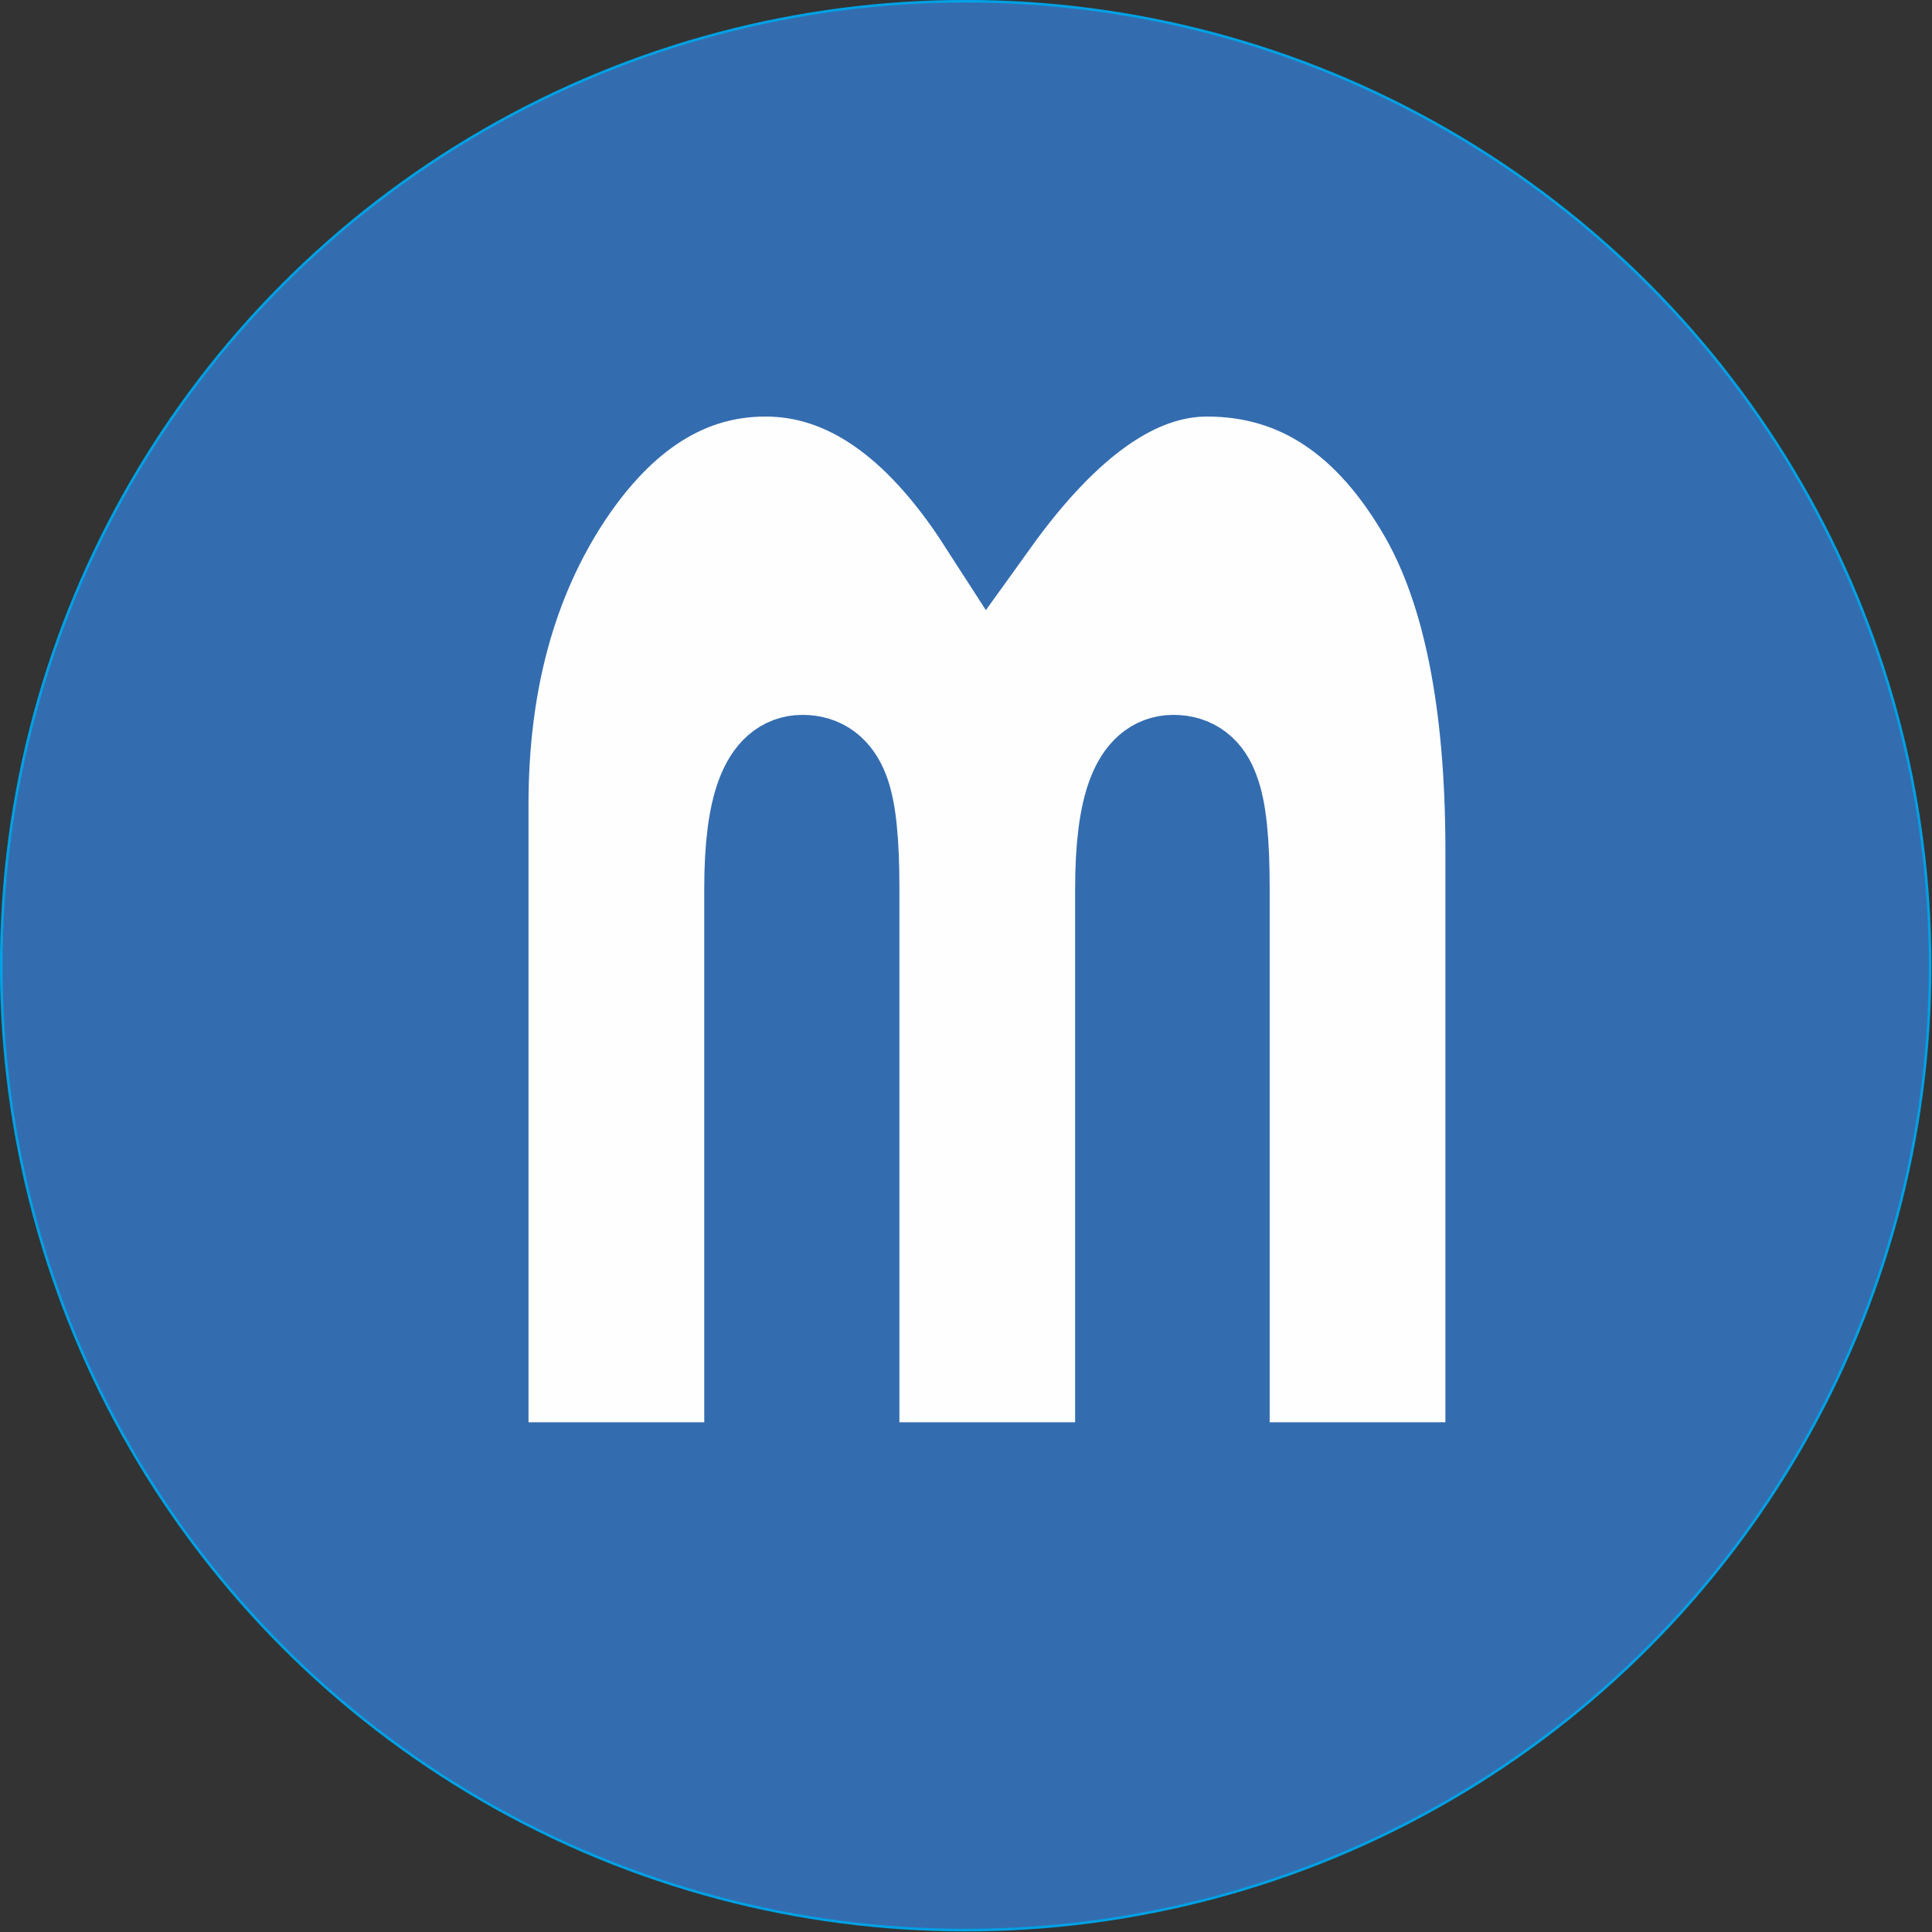
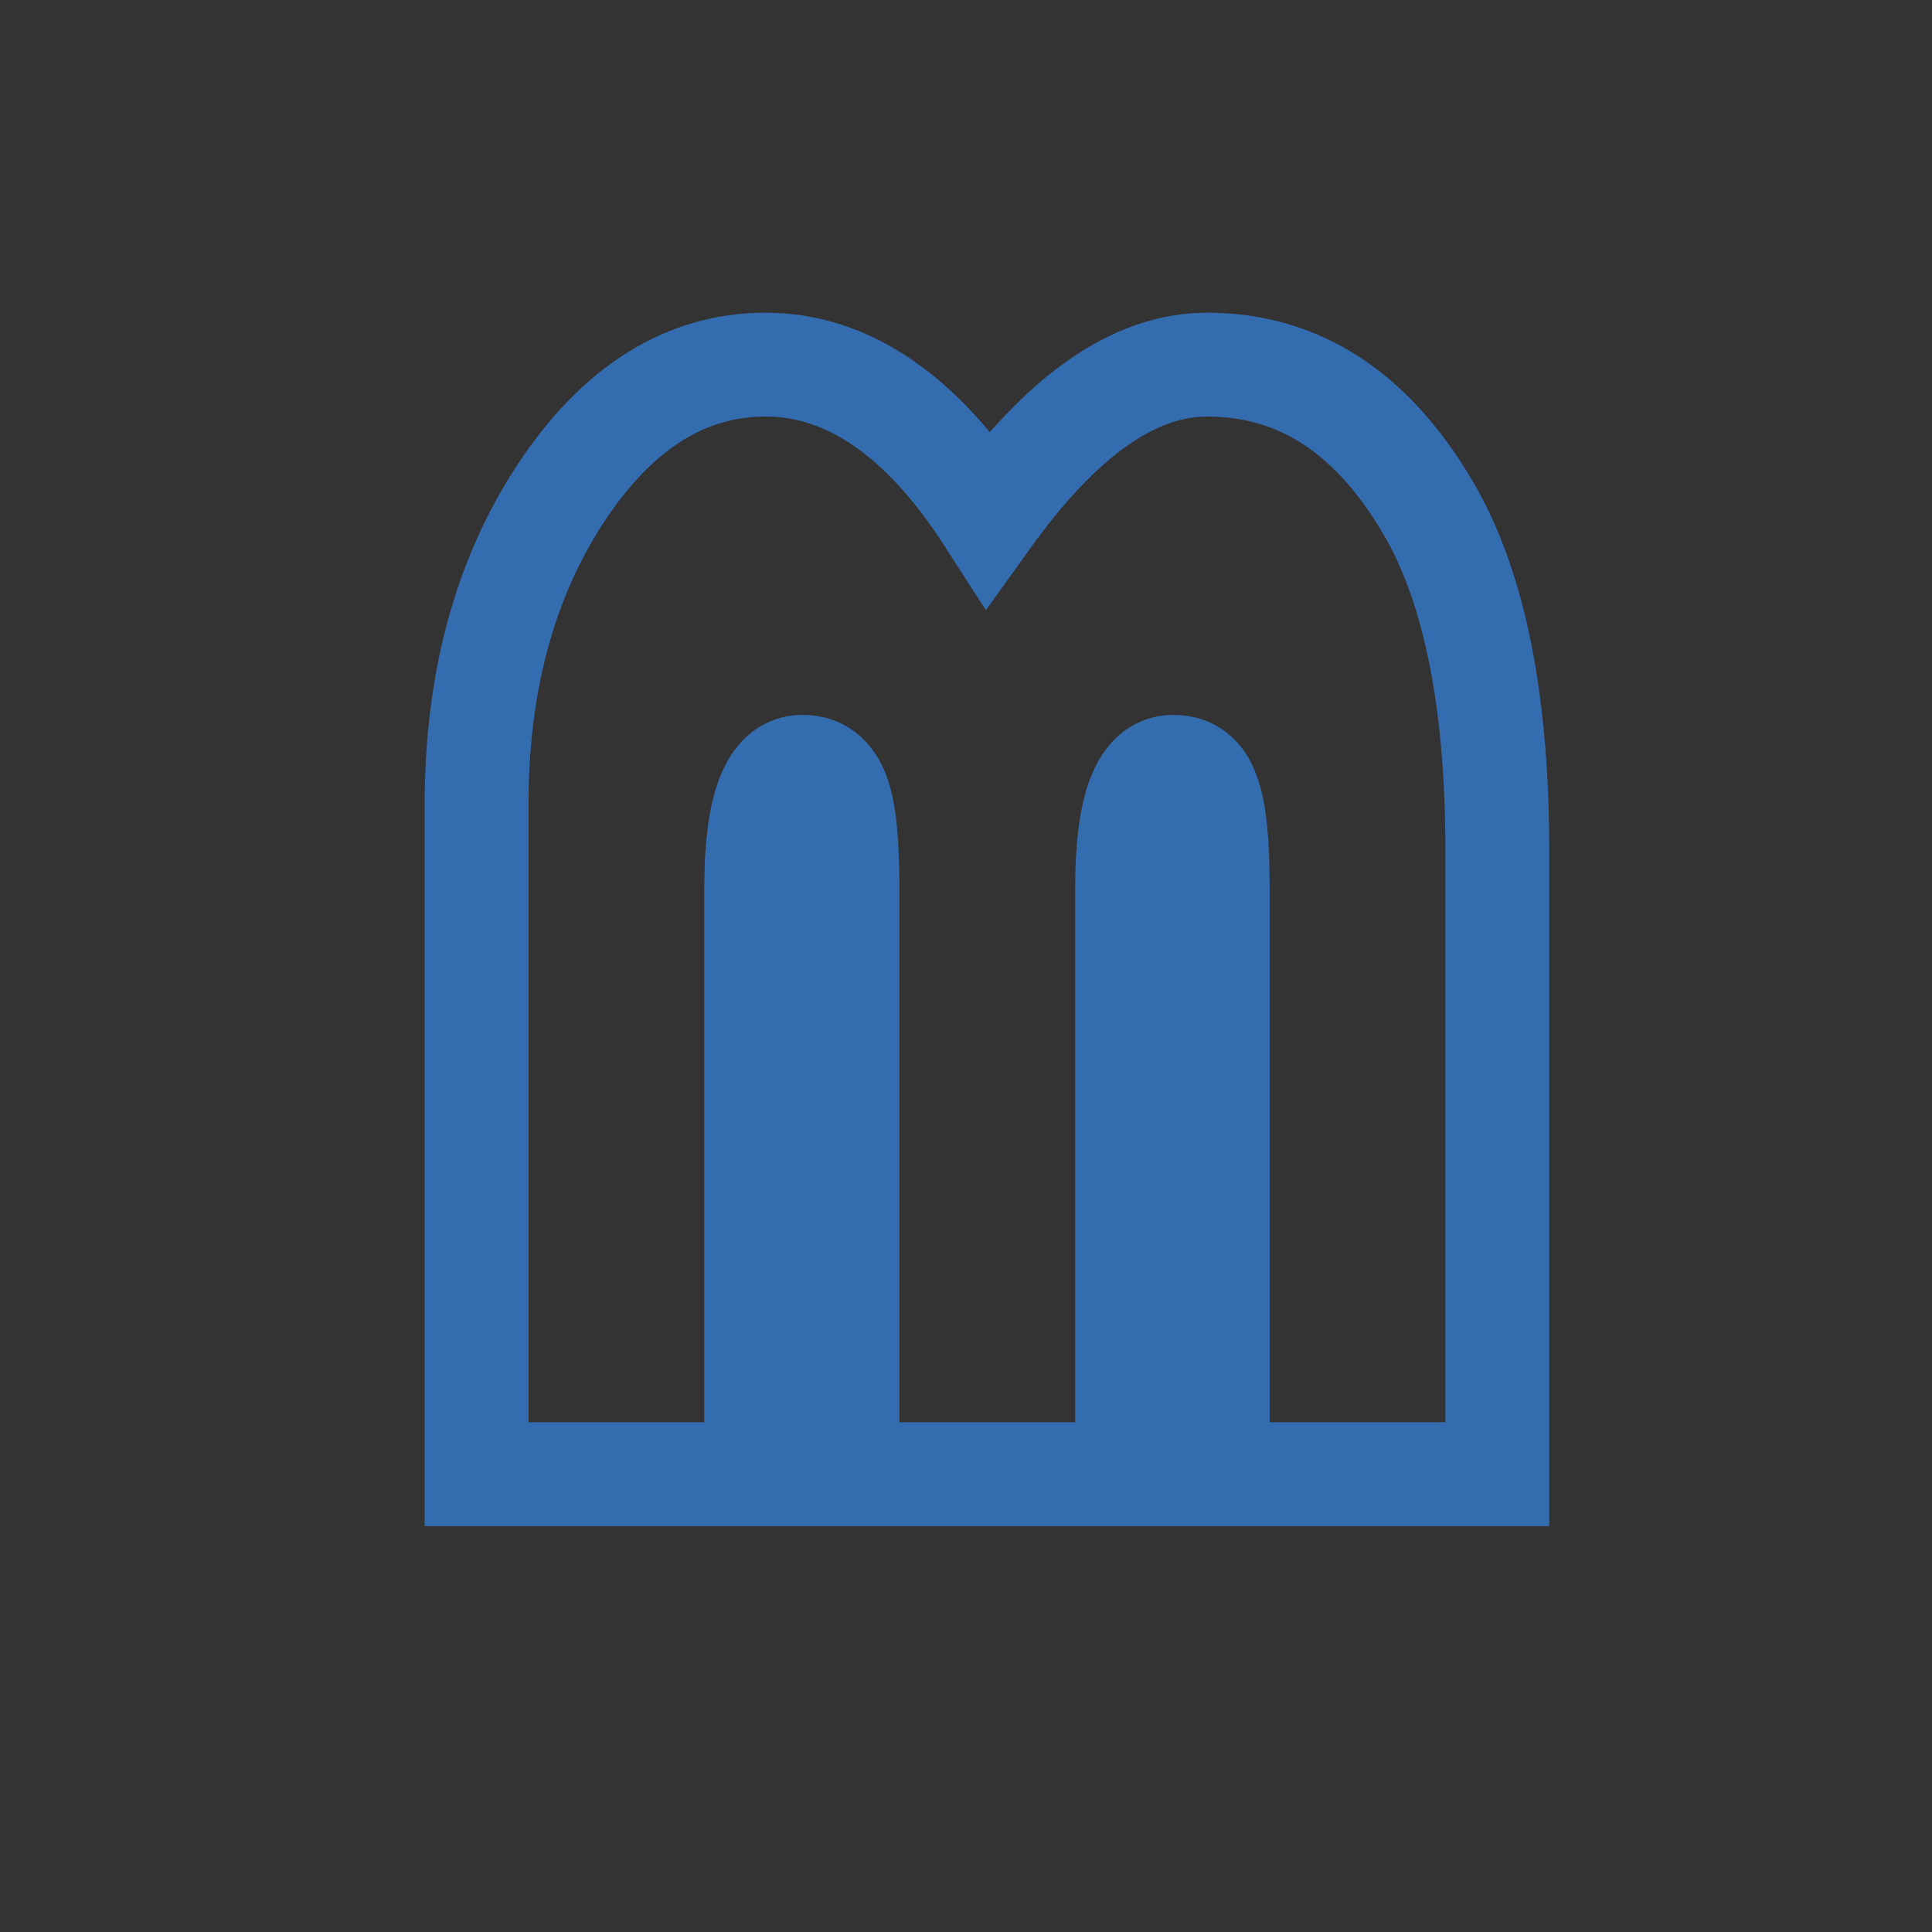
<svg xmlns="http://www.w3.org/2000/svg" xml:space="preserve" width="55.808mm" height="55.808mm" version="1.1" style="shape-rendering:geometricPrecision; text-rendering:geometricPrecision; image-rendering:optimizeQuality; fill-rule:evenodd; clip-rule:evenodd" viewBox="0 0 3089 3089">
  <rect x="0" y="0" width="3089" height="3089" fill="#333333" stroke="none" />
  <defs>
    <style type="text/css">
   
    .str1 {stroke:#346CB0;stroke-width:166.028}
    .str0 {stroke:#00A0E3;stroke-width:4.217}
    .fil2 {fill:none;fill-rule:nonzero}
    .fil0 {fill:#346CB0}
    .fil1 {fill:#FEFEFE;fill-rule:nonzero}
   
  </style>
  </defs>
  <g id="Ebene_x0020_1">
-     <circle class="fil0 str0" cx="1544" cy="1544" r="1542" />
-     <path class="fil1" d="M2394 2357l-447 0 0 -938c0,-73 -5,-123 -16,-151 -10,-28 -28,-42 -55,-42 -49,0 -74,64 -74,195l0 936 -447 0 0 -938c0,-73 -5,-123 -16,-151 -11,-28 -29,-42 -56,-42 -49,0 -74,64 -74,195l0 936 -447 0 0 -1071c0,-195 45,-361 135,-498 90,-136 199,-205 327,-205 132,0 251,82 356,245 117,-163 233,-245 350,-245 149,0 268,79 358,237 70,124 106,303 106,540l0 997z" />
    <path id="1" class="fil2 str1" d="M2394 2357l-447 0 0 -938c0,-73 -5,-123 -16,-151 -10,-28 -28,-42 -55,-42 -49,0 -74,64 -74,195l0 936 -447 0 0 -938c0,-73 -5,-123 -16,-151 -11,-28 -29,-42 -56,-42 -49,0 -74,64 -74,195l0 936 -447 0 0 -1071c0,-195 45,-361 135,-498 90,-136 199,-205 327,-205 132,0 251,82 356,245 117,-163 233,-245 350,-245 149,0 268,79 358,237 70,124 106,303 106,540l0 997z" />
  </g>
</svg>